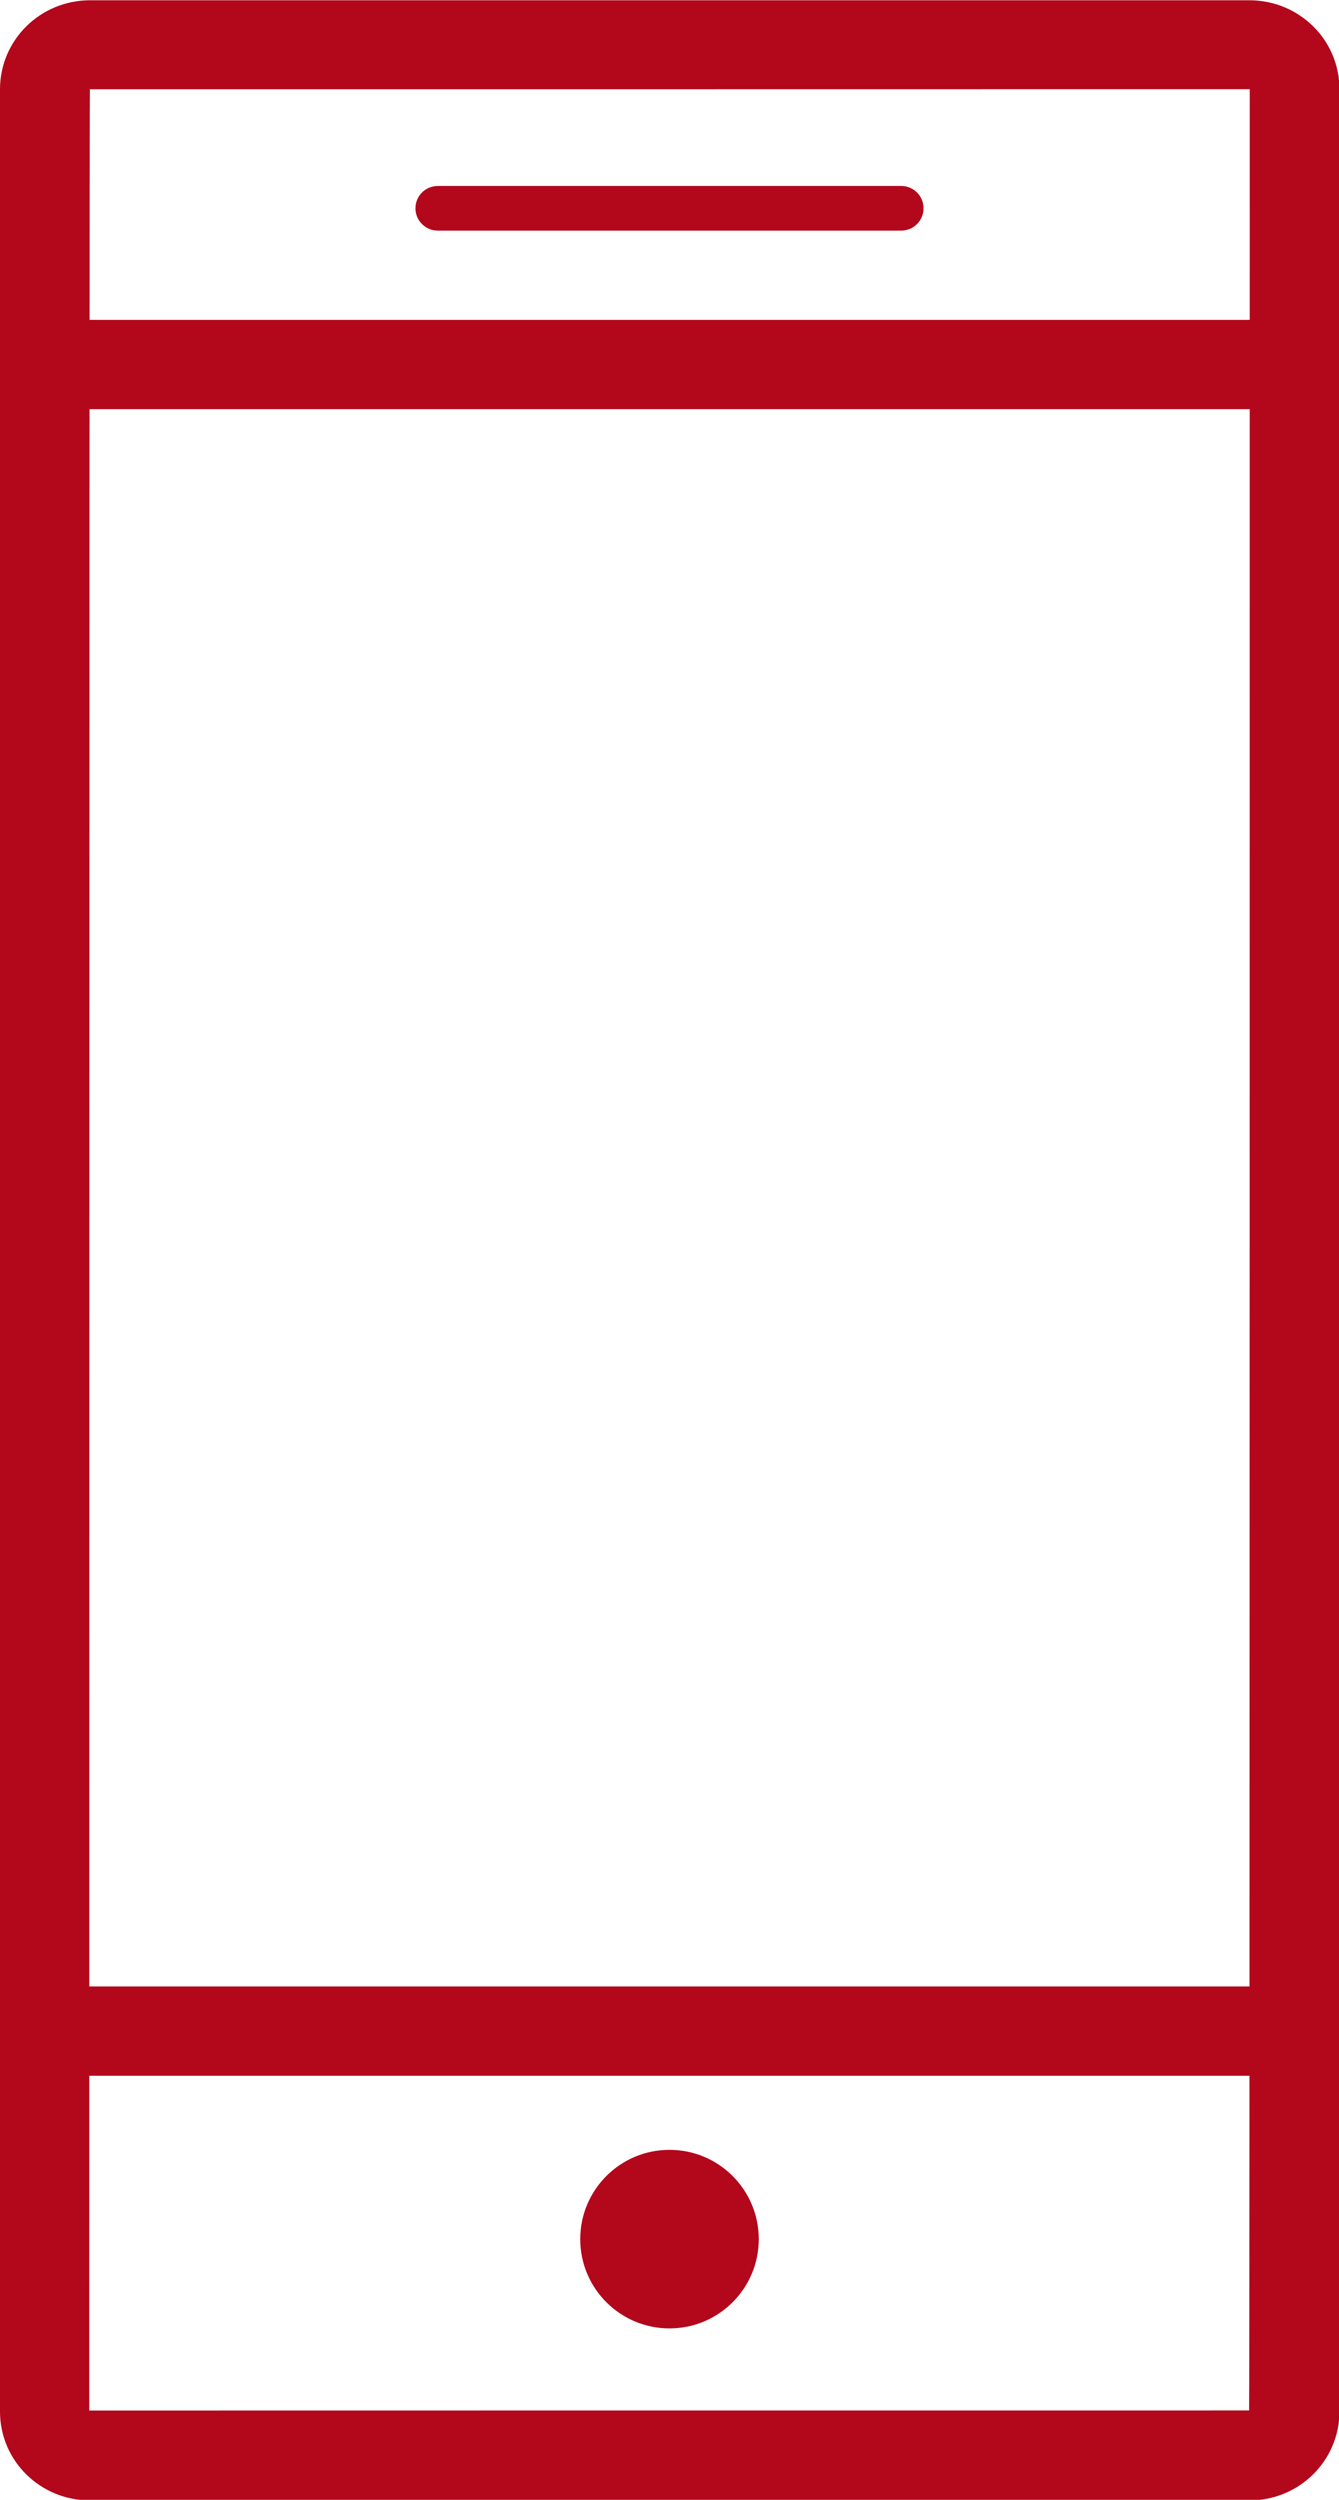
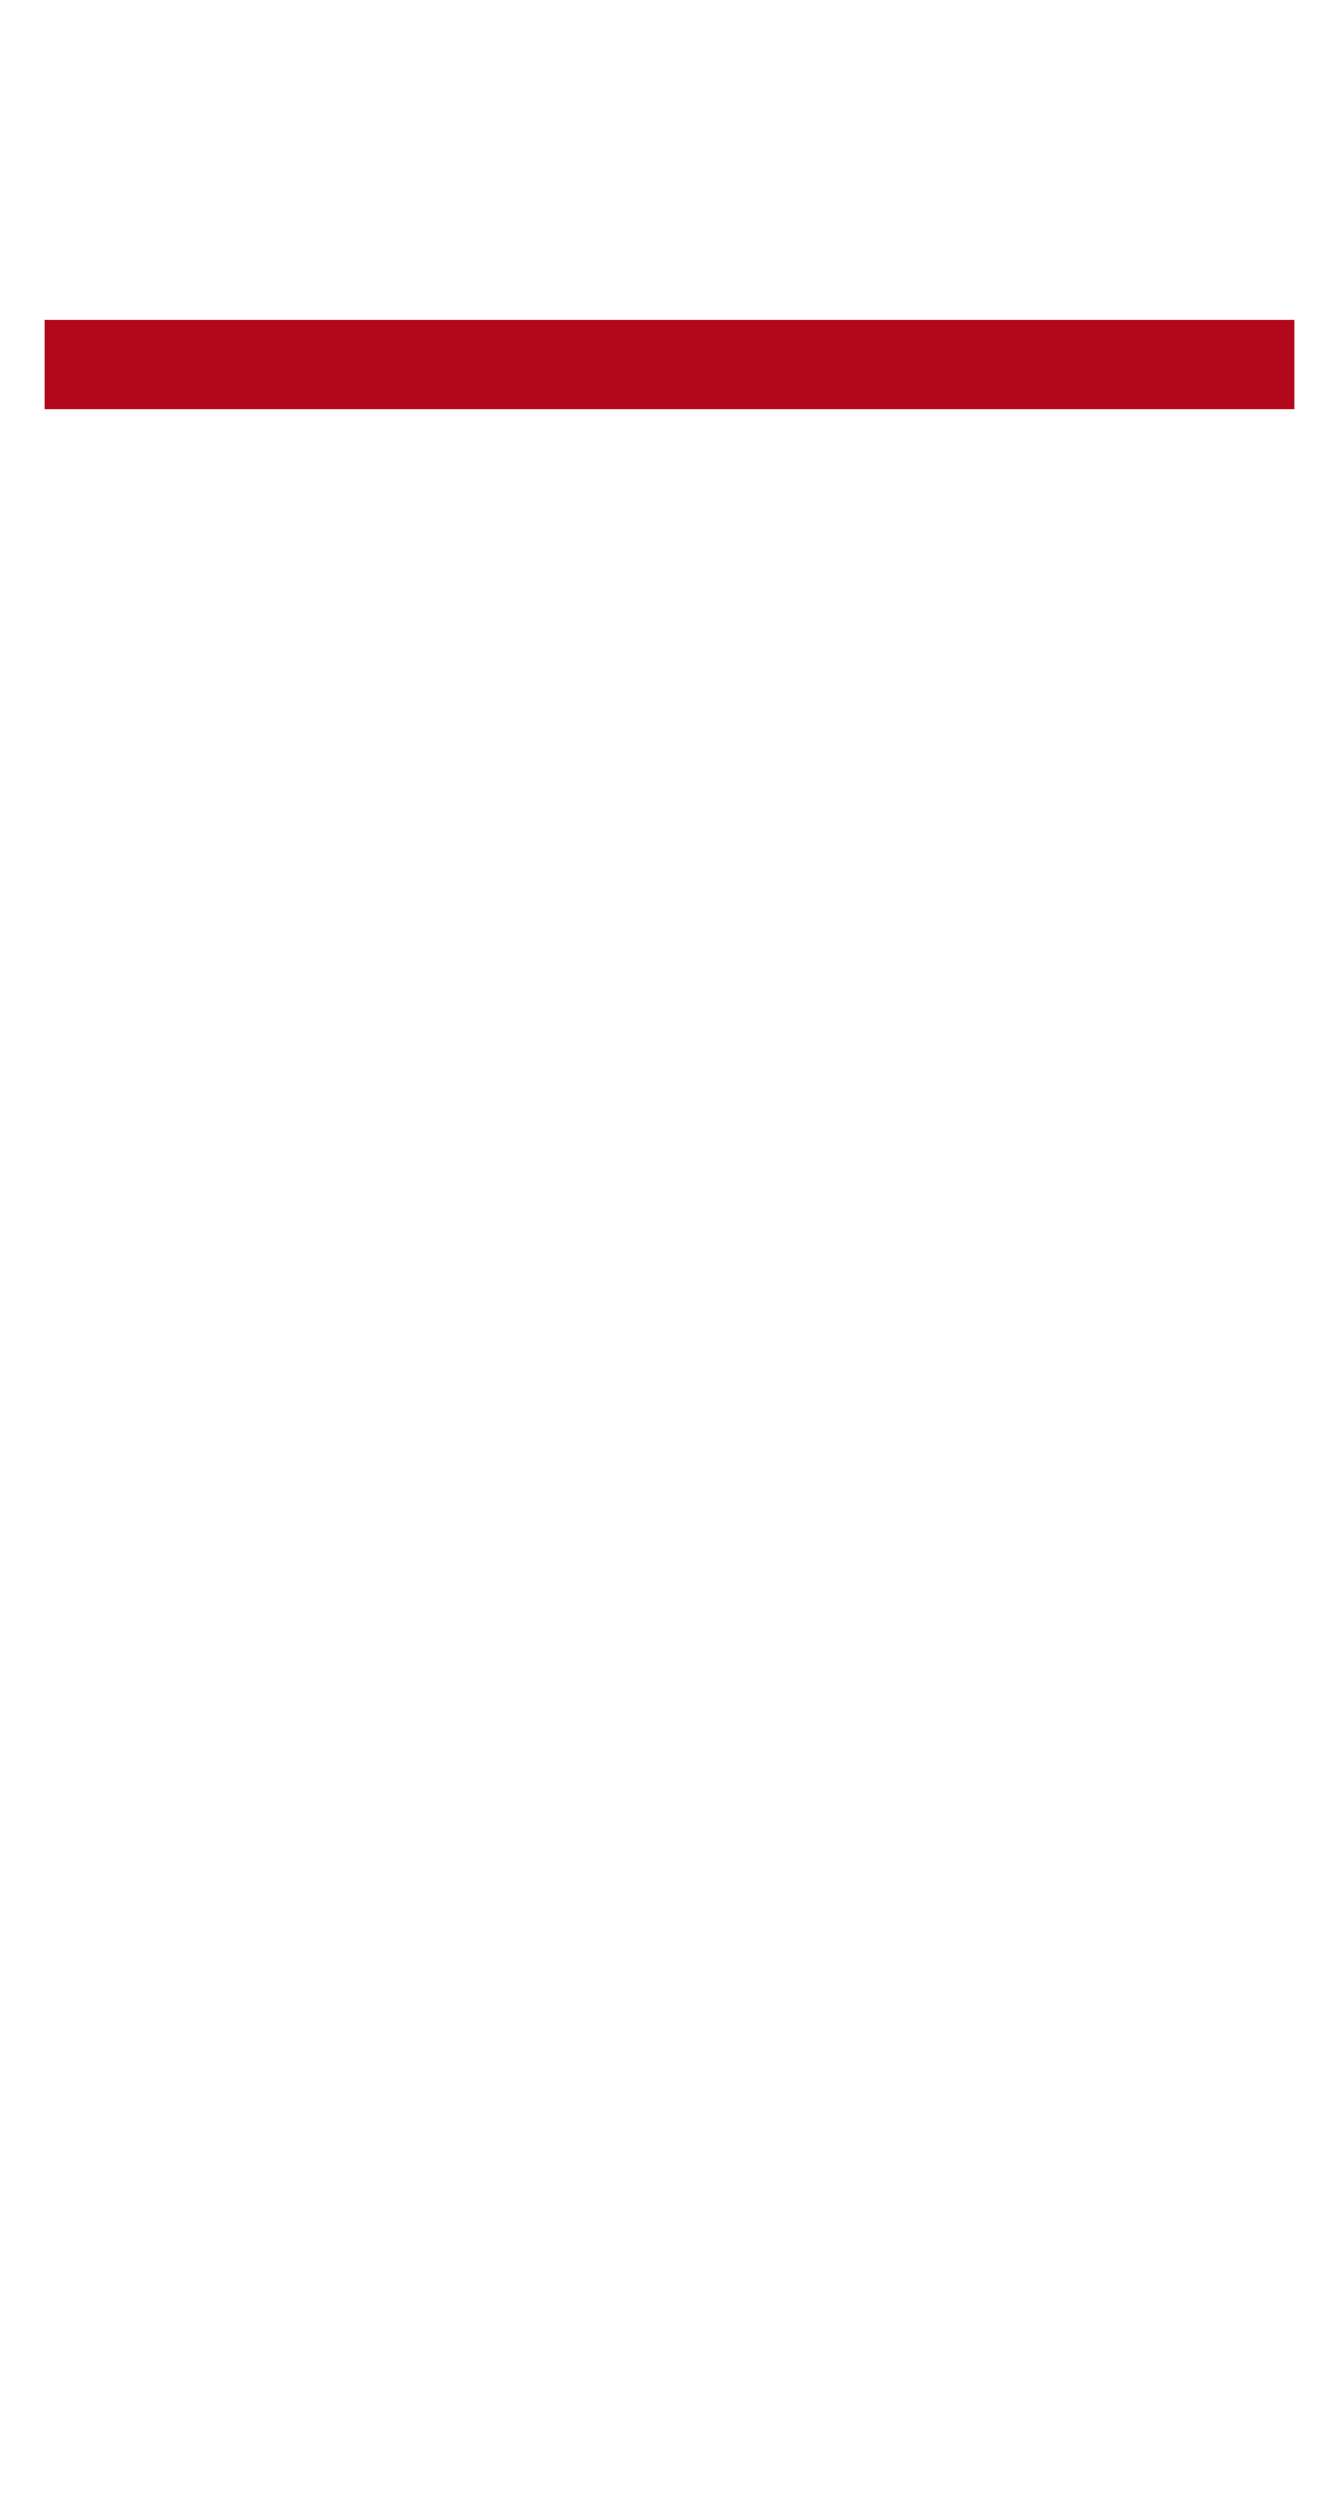
<svg xmlns="http://www.w3.org/2000/svg" viewBox="0 0 15 28">
  <g fill="#b3071b" fill-rule="evenodd">
    <g fill-rule="nonzero">
-       <path d="m1 27c.001-.001 12.993-.001 12.993-.001.007 0 .007-26 .007-26-.001.001-12.993.001-12.993.001-.007 0-.007 26-.007 26m-1-26c0-.55.449-.997 1.01-.997h12.985c.556 0 1.01.44 1.01.997v26.01c0 .55-.449.997-1.01.997h-12.985c-.556 0-1.01-.44-1.01-.997v-26.01" />
-       <path d="m.5 23.25h14v-1h-14z" />
      <path d="m.5 4.583h14v-1h-14z" />
    </g>
-     <ellipse cx="7.5" cy="25.08" rx="1" ry="1" />
-     <path d="m4.904 2.583h5.192c.138 0 .25-.112.25-.25 0-.138-.112-.25-.25-.25h-5.192c-.138 0-.25.112-.25.25 0 .138.112.25.25.25" fill-rule="nonzero" />
  </g>
</svg>